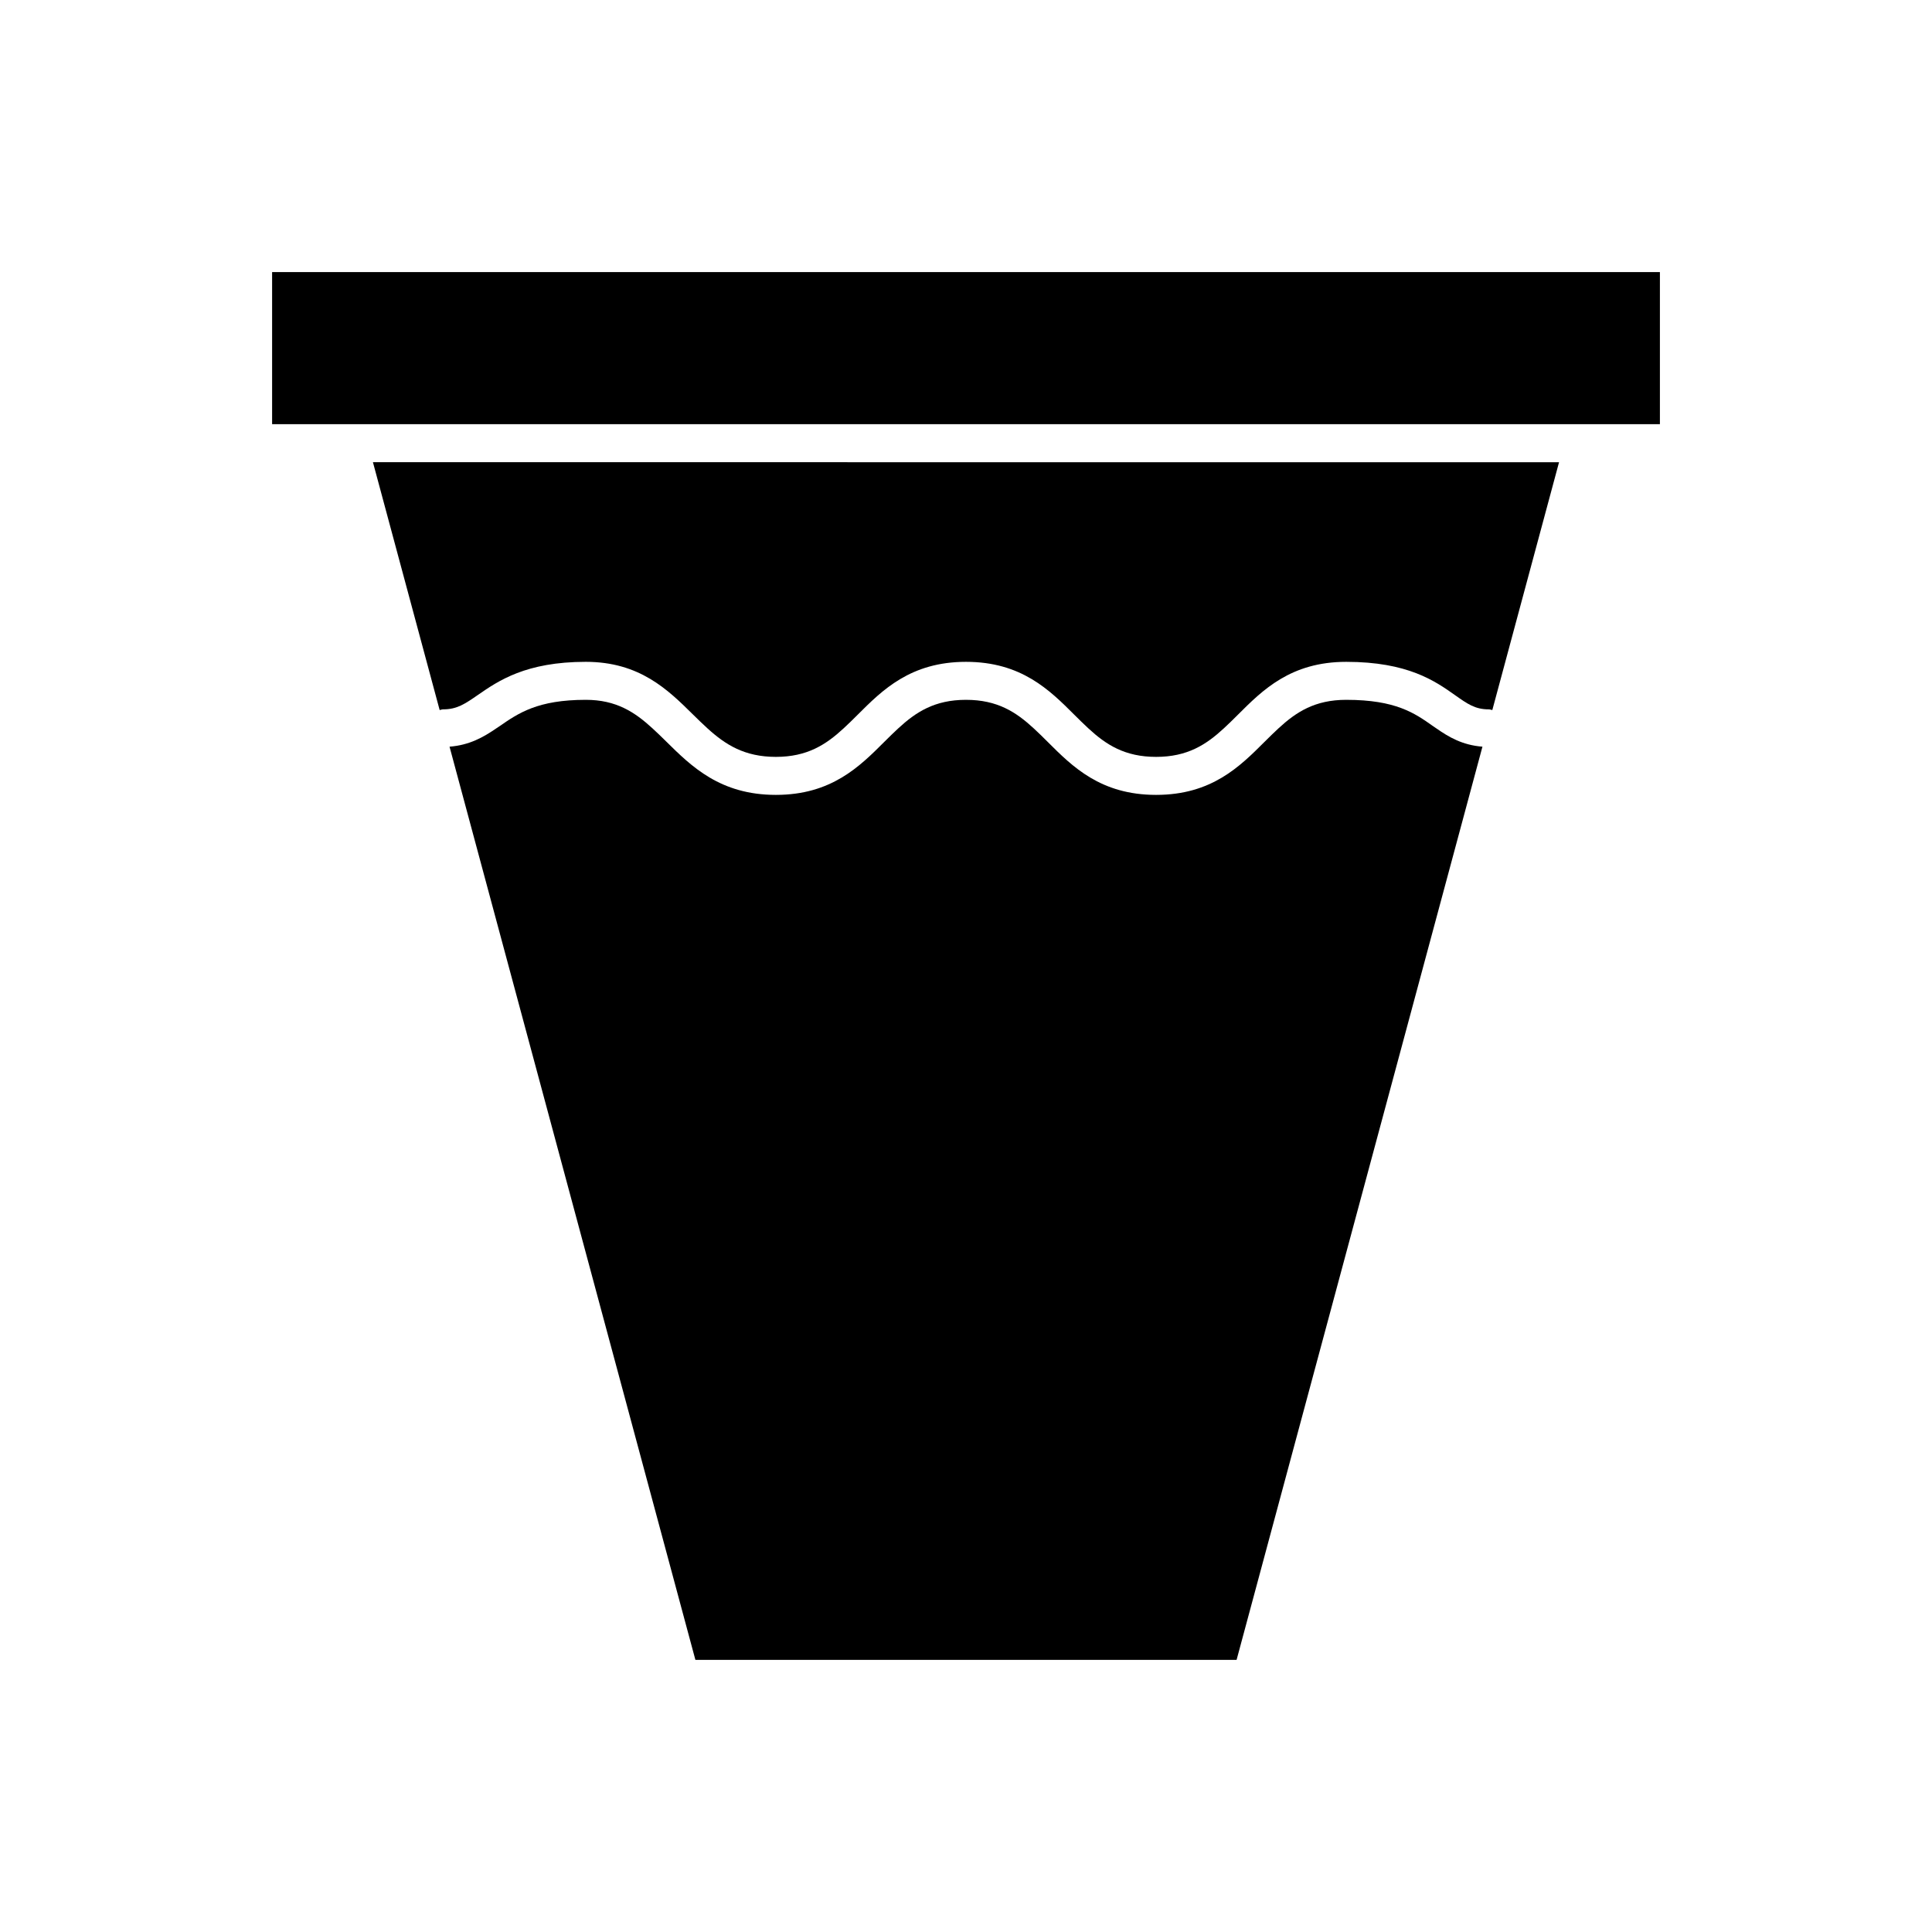
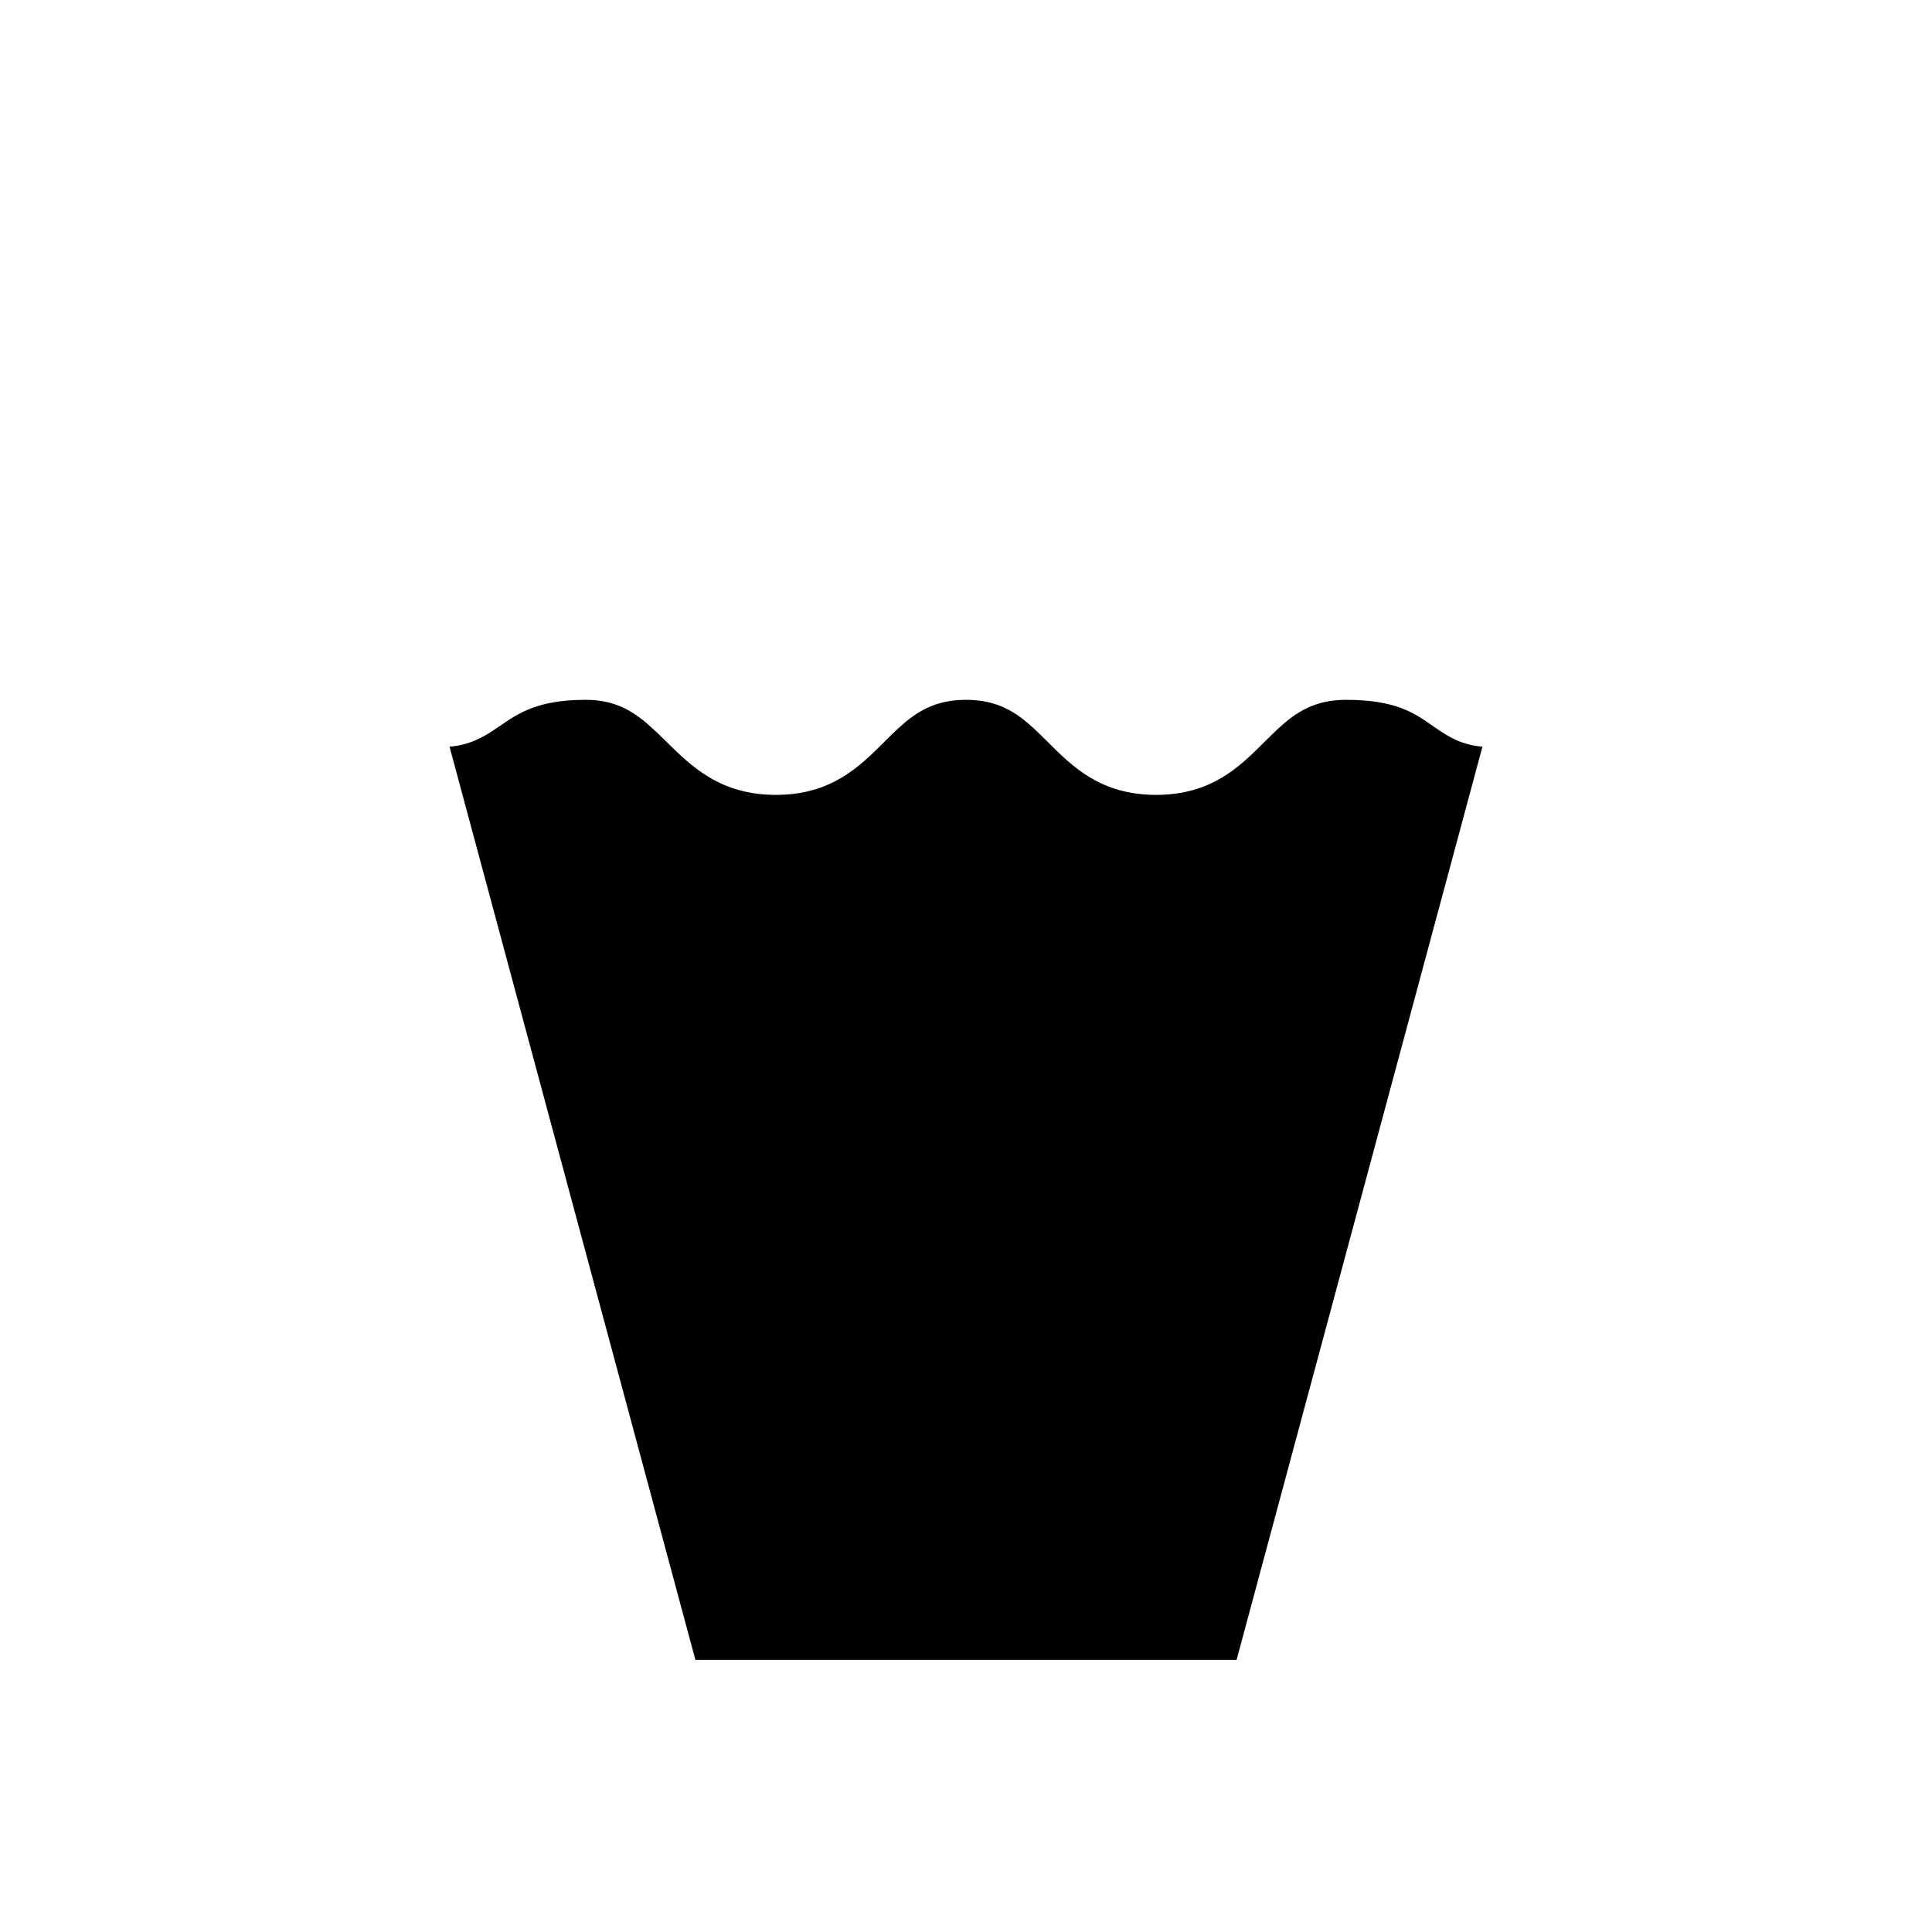
<svg xmlns="http://www.w3.org/2000/svg" fill="#000000" width="800px" height="800px" version="1.1" viewBox="144 144 512 512">
  <g>
-     <path d="m563.74 256.41h20.152v-40.305h-367.78v40.305z" />
-     <path d="m242.83 266.49 17.684 65.684c0.316-0.059 0.605-0.188 0.934-0.188 3.684 0 5.781-1.453 9.258-3.856 5.336-3.688 12.641-8.738 28.531-8.738 14.277 0 21.77 7.402 28.379 13.93 1.309 1.293 2.578 2.527 3.871 3.703 4.746 4.312 9.793 7.555 18.129 7.555 8.32 0 13.281-3.25 17.949-7.559 1.227-1.133 2.438-2.32 3.68-3.562 6.594-6.594 14.07-14.066 28.754-14.066 14.68 0 22.156 7.477 28.754 14.07 1.242 1.242 2.453 2.43 3.68 3.562 4.664 4.309 9.625 7.555 17.945 7.555 8.32 0 13.281-3.25 17.949-7.559 1.227-1.133 2.438-2.32 3.68-3.562 6.594-6.594 14.07-14.066 28.754-14.066 16.355 0 23.57 5.102 28.84 8.828 3.324 2.348 5.328 3.766 8.945 3.766 0.332 0 0.621 0.129 0.934 0.188l17.684-65.684z" />
    <path d="m524.63 337.02c-0.277-0.195-0.57-0.383-0.848-0.578-4.852-3.434-9.867-6.981-23.023-6.981-8.32 0-13.281 3.25-17.949 7.559-1.227 1.133-2.438 2.32-3.68 3.562-6.598 6.594-14.07 14.07-28.754 14.07-14.68 0-22.156-7.477-28.754-14.07-1.242-1.242-2.453-2.43-3.68-3.562-4.668-4.309-9.625-7.559-17.945-7.559s-13.281 3.25-17.949 7.559c-1.227 1.133-2.438 2.32-3.68 3.562-6.598 6.594-14.07 14.07-28.754 14.07-14.742 0-22.363-7.527-29.086-14.168-1.223-1.207-2.414-2.363-3.617-3.465-4.691-4.305-9.609-7.559-17.676-7.559-12.746 0-17.855 3.535-22.801 6.953-0.297 0.203-0.609 0.398-0.906 0.605-3.383 2.316-7.078 4.449-12.398 4.859l65.156 242.01h143.42l65.156-242.01c-5.312-0.414-8.93-2.547-12.23-4.859z" />
  </g>
</svg>